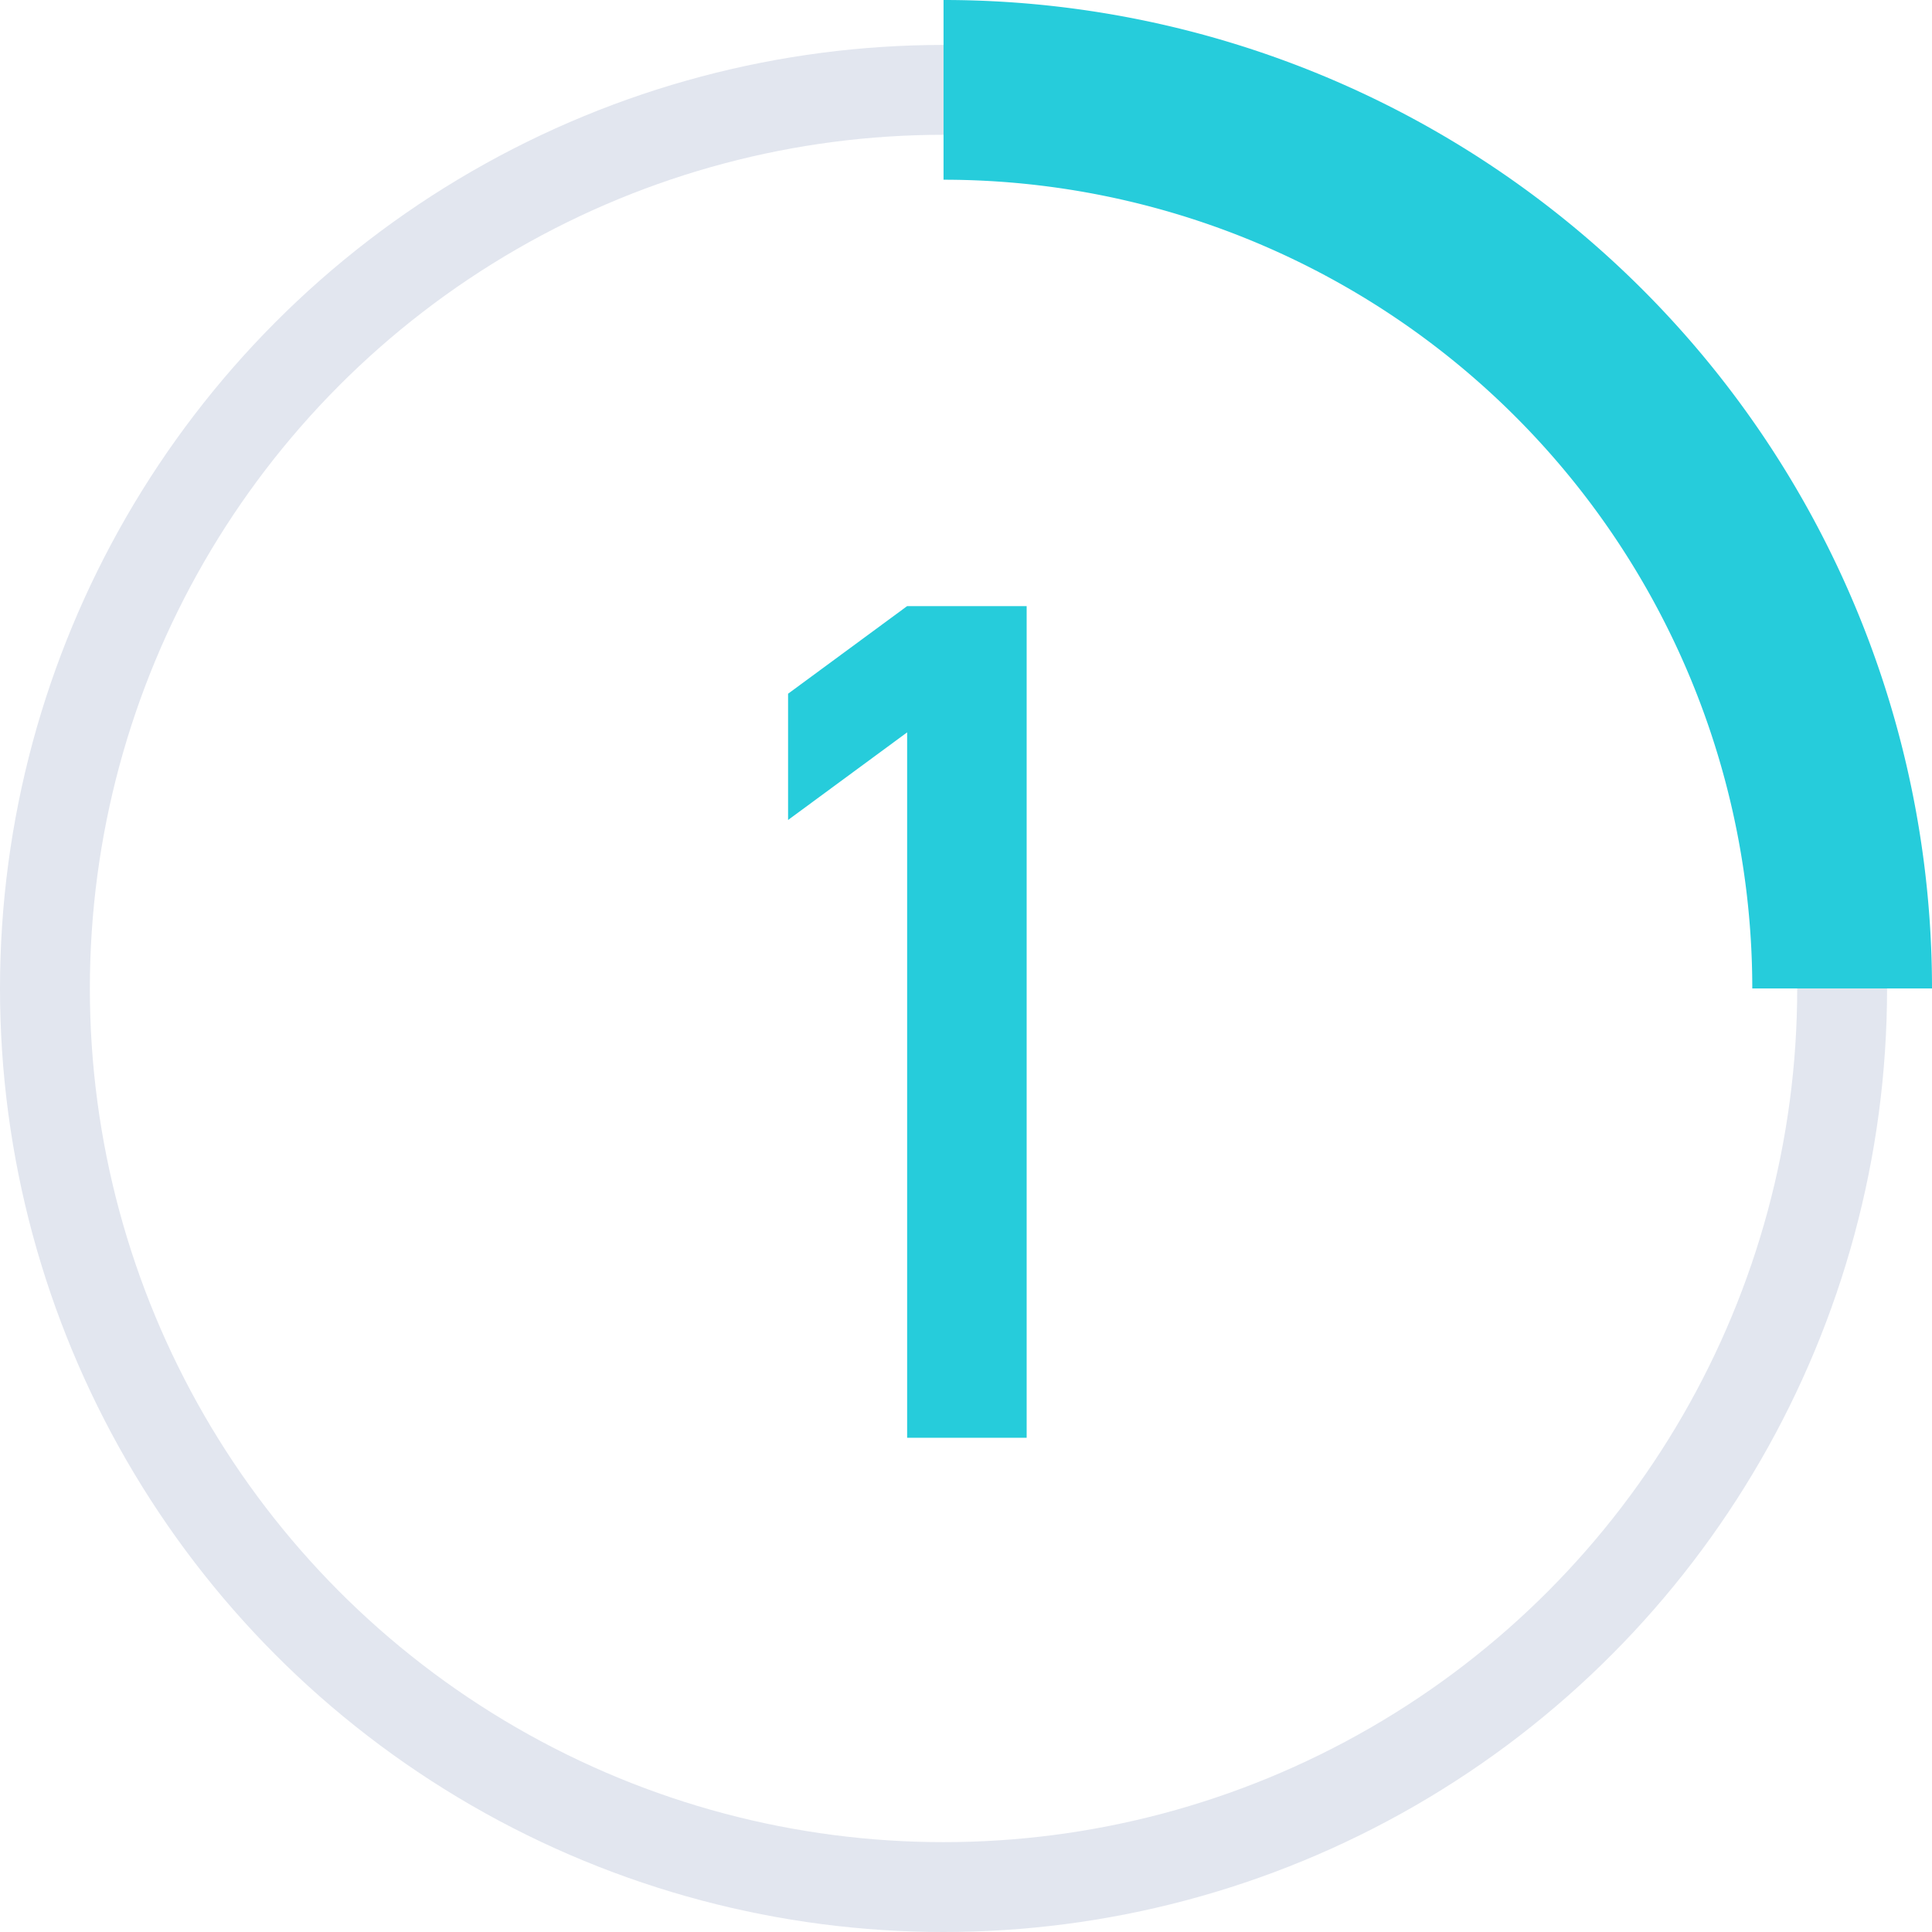
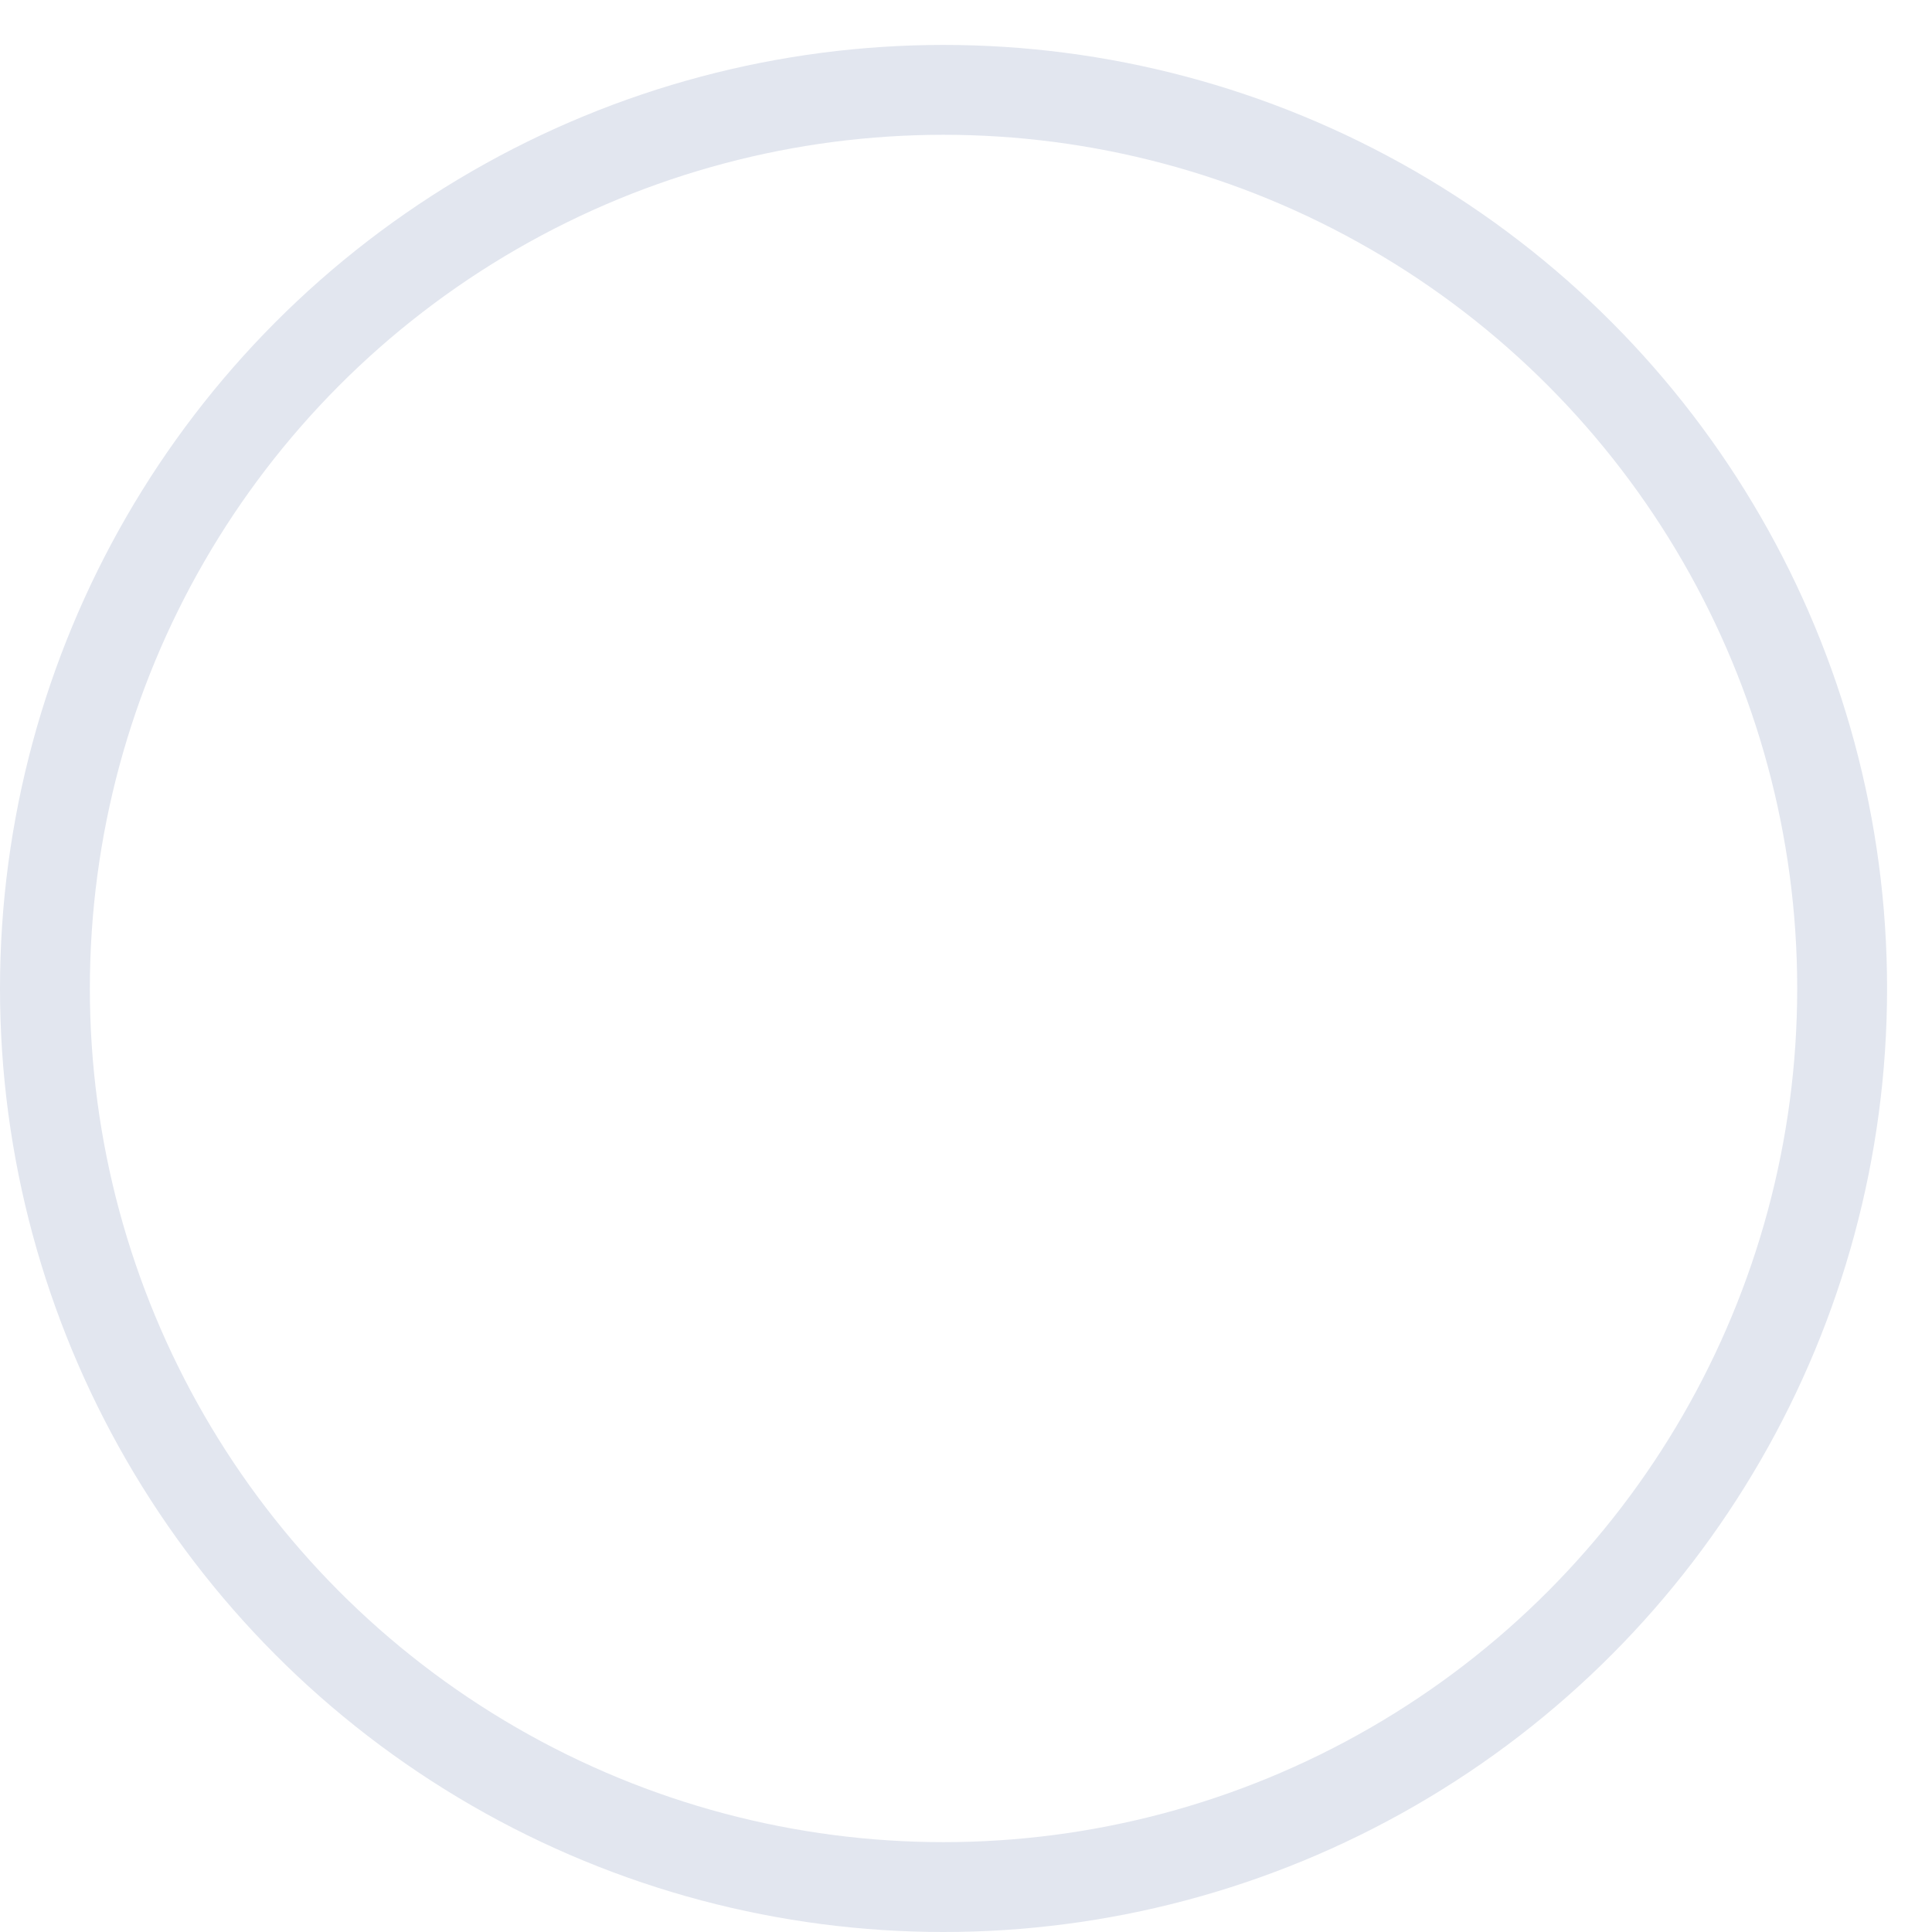
<svg xmlns="http://www.w3.org/2000/svg" viewBox="0 0 43 43">
  <defs>
    <style>.cls-1{isolation:isolate;}.cls-2{fill:#26ccdb;}.cls-3,.cls-4{fill:none;stroke-miterlimit:10;}.cls-3{stroke:#e2e6ef;stroke-width:2px;mix-blend-mode:multiply;}.cls-4{stroke:#26ccdb;stroke-width:4px;}</style>
  </defs>
  <title>アセット 30</title>
  <g class="cls-1">
    <g id="レイヤー_2" data-name="レイヤー 2">
      <g id="レイヤー_1-2" data-name="レイヤー 1">
-         <path class="cls-2" d="M20.19,32V16.3l-2.65,1.95V15.44l2.65-1.95h2.66V32Z" />
        <circle class="cls-3" cx="21" cy="22" r="20" />
-         <path class="cls-4" d="M21,2A20,20,0,0,1,41,22" />
      </g>
    </g>
  </g>
</svg>